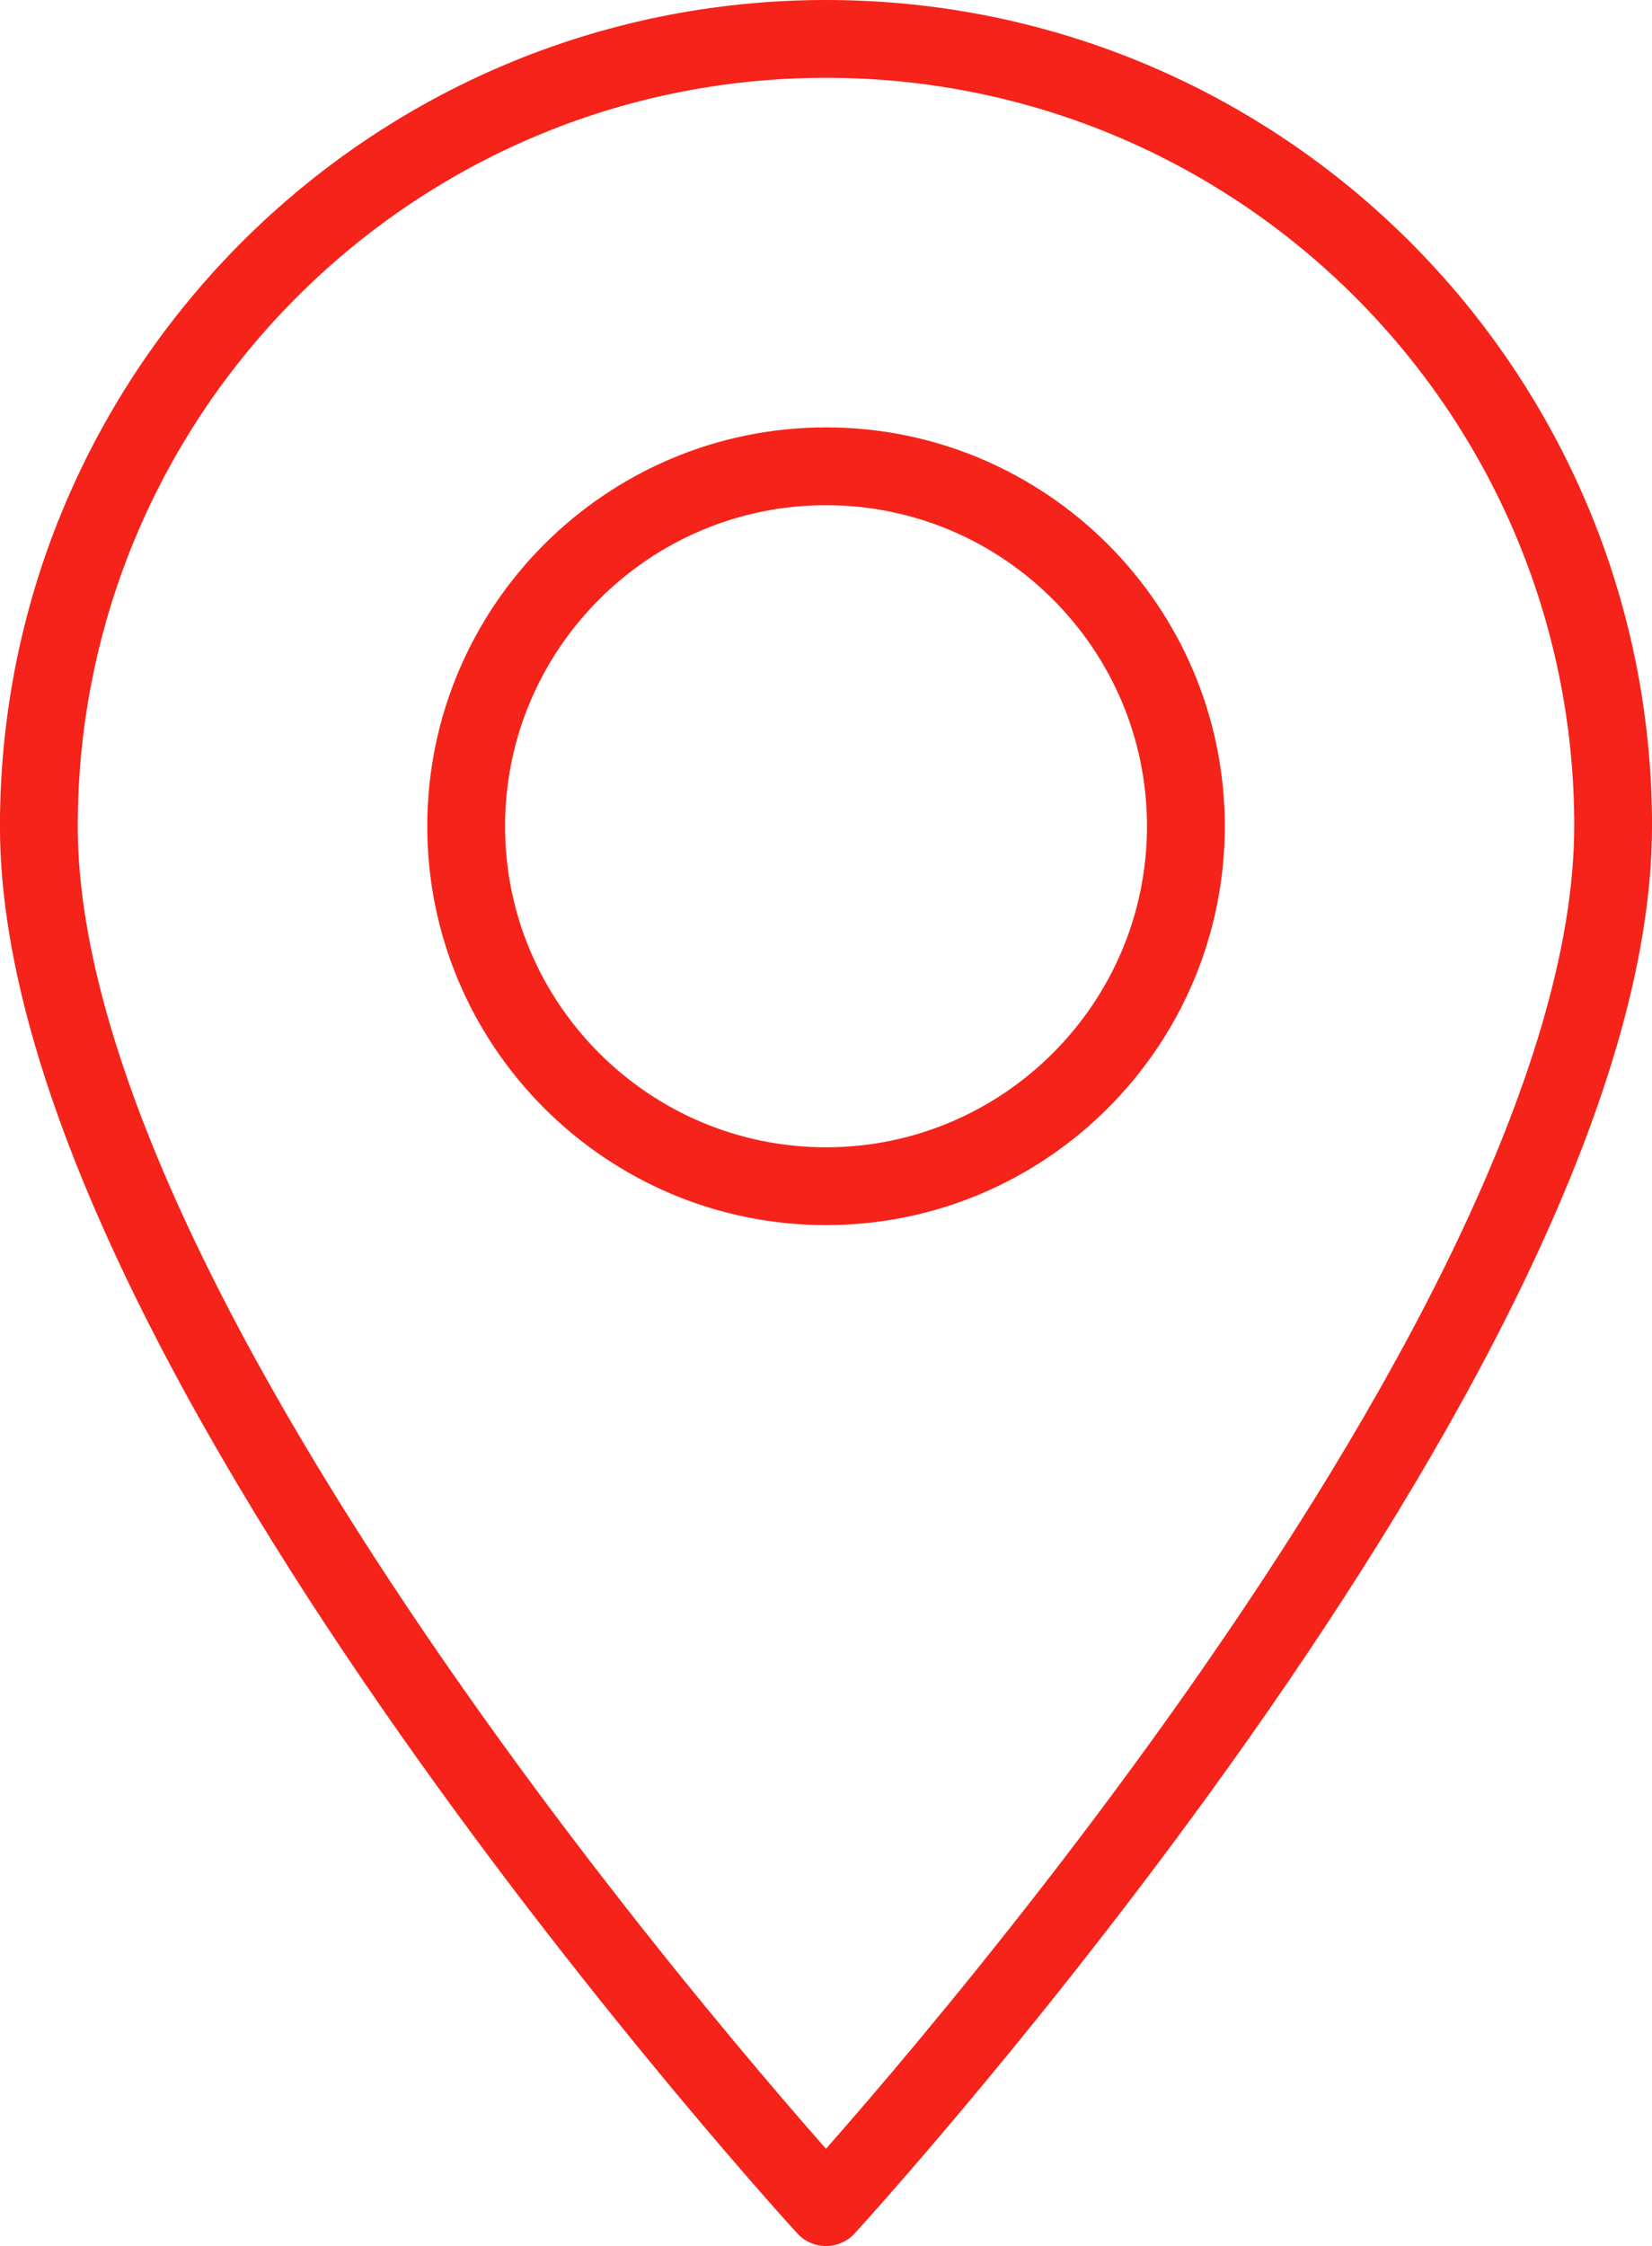
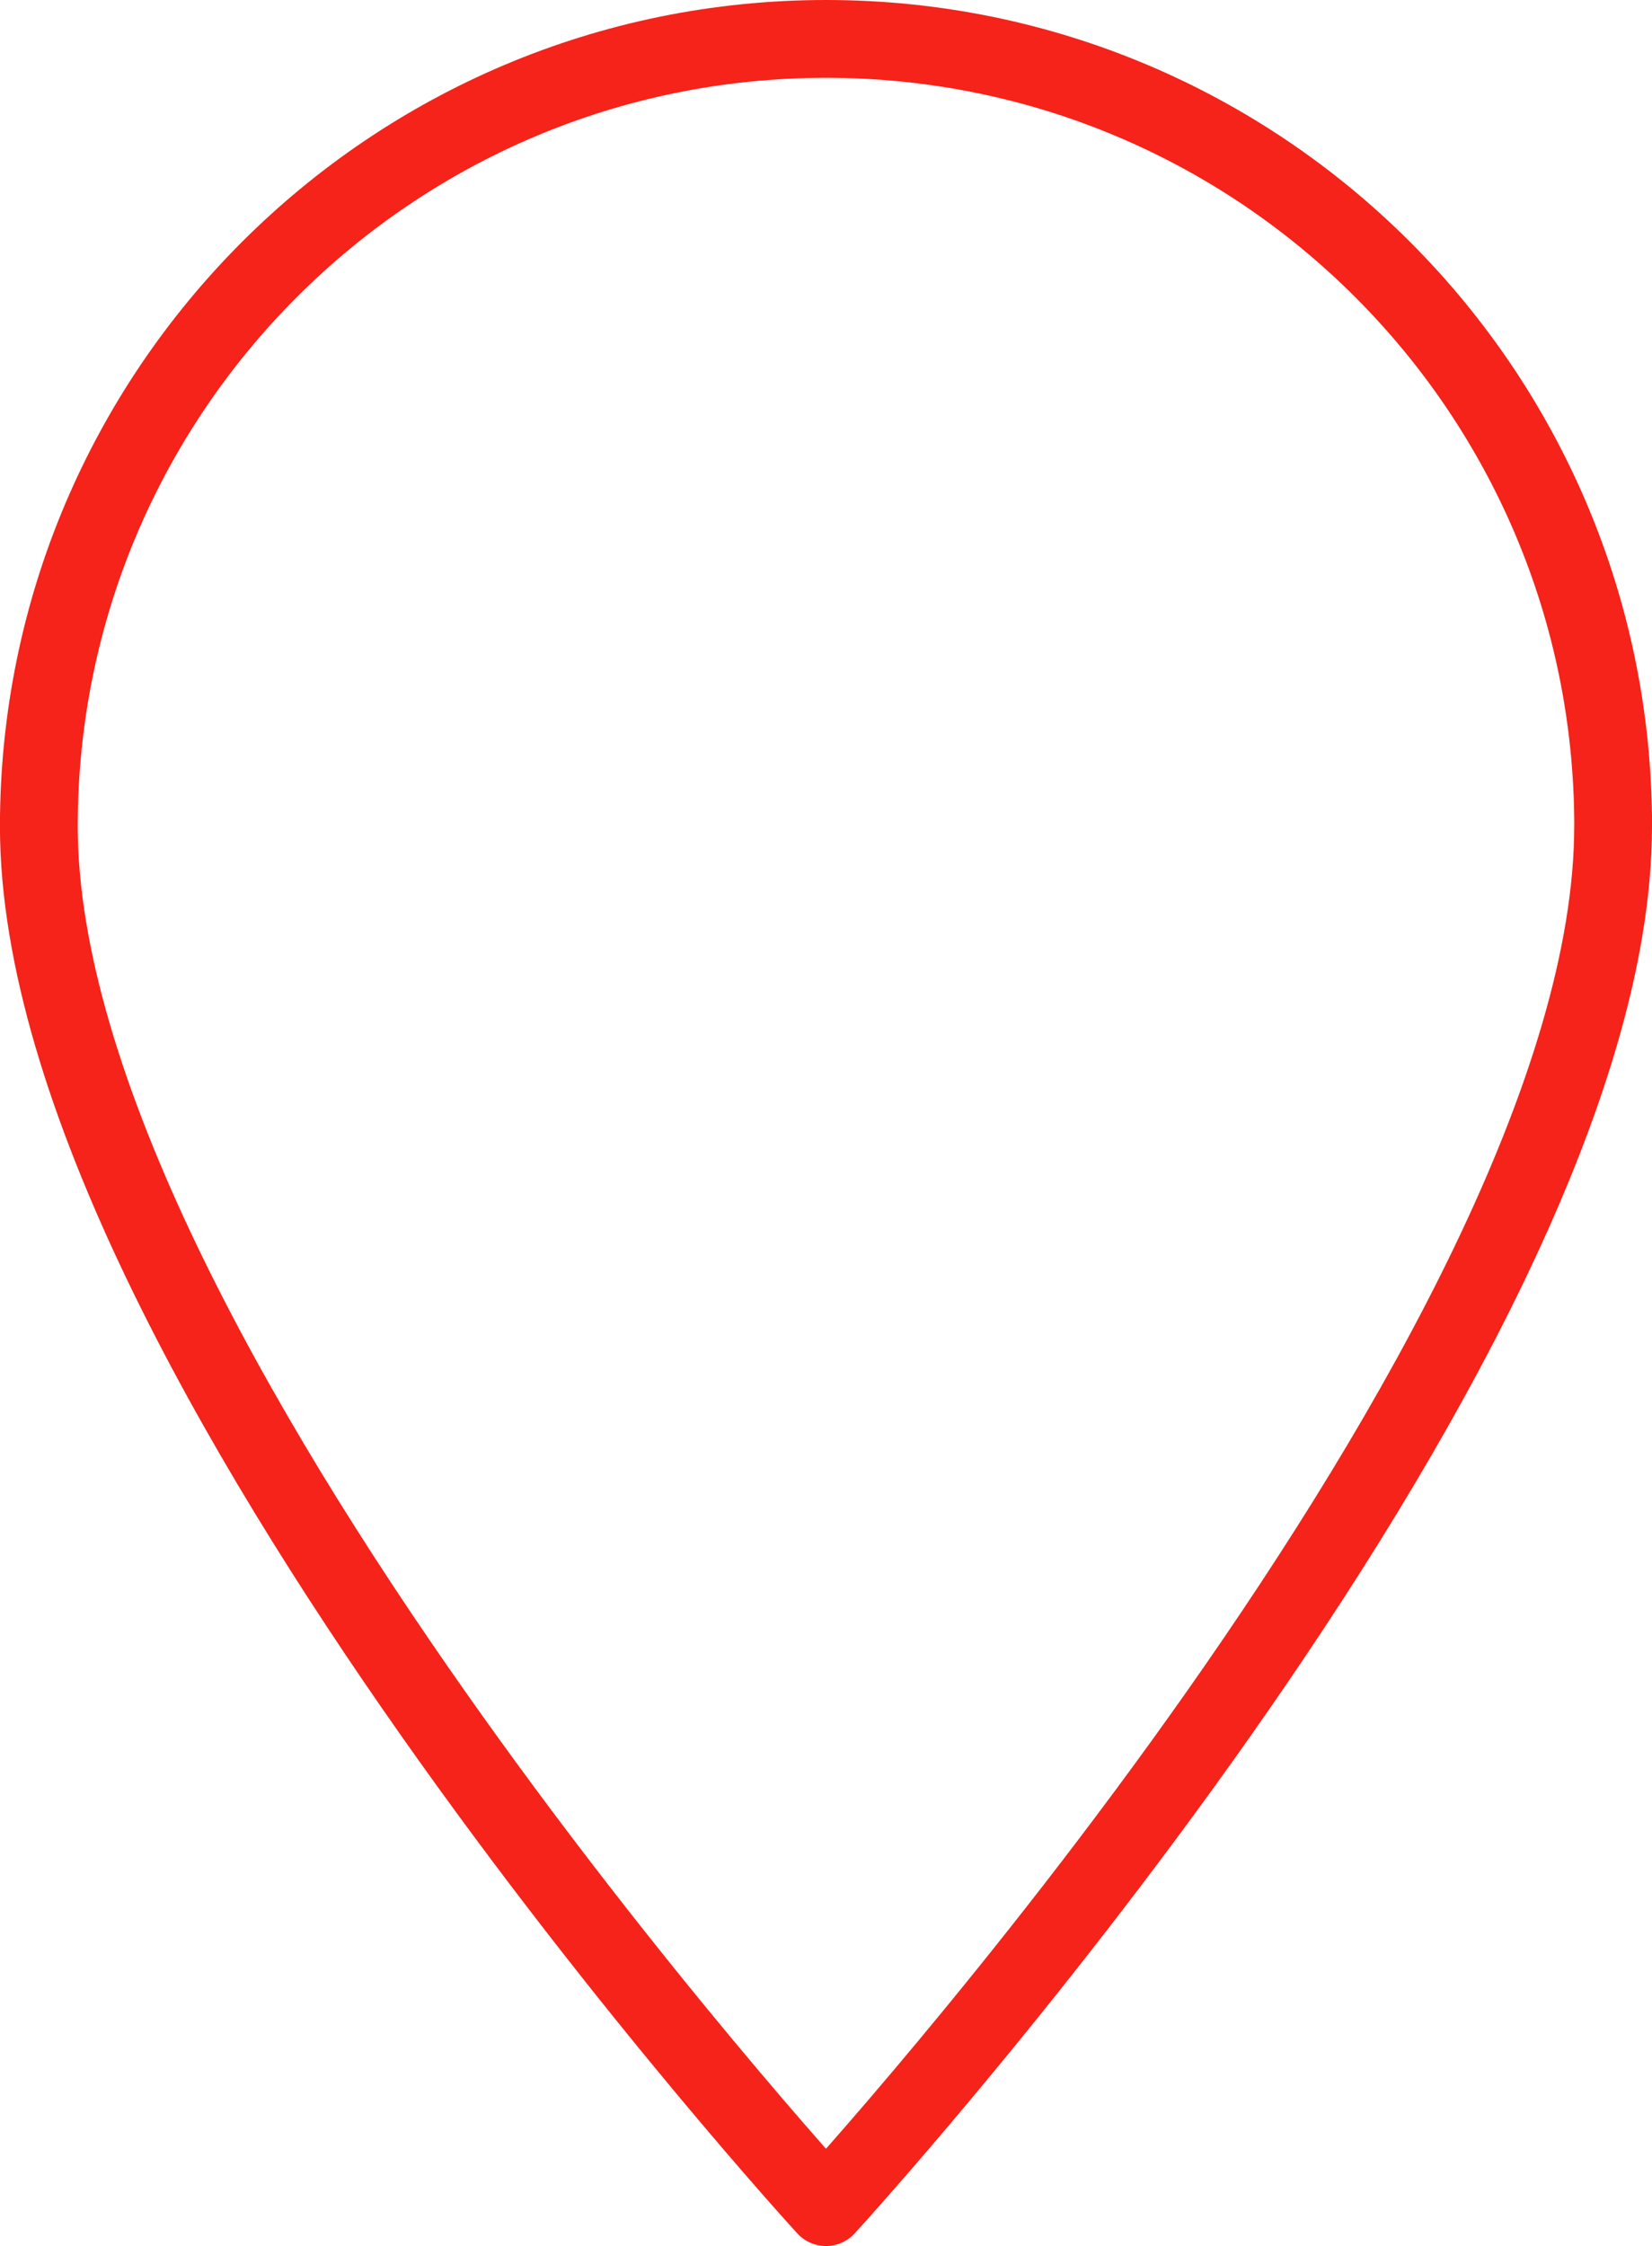
<svg xmlns="http://www.w3.org/2000/svg" id="Ebene_2" data-name="Ebene 2" viewBox="0 0 318.55 432.97">
  <defs>
    <style>
      .cls-1 {
        fill: none;
        stroke: #f52319;
        stroke-linecap: round;
        stroke-linejoin: round;
        stroke-width: 15px;
      }
    </style>
  </defs>
  <g id="Ebene_1-2" data-name="Ebene 1">
    <g>
      <path class="cls-1" d="M311.05,159.28c0,100.65-151.78,266.2-151.78,266.2,0,0-151.78-165.54-151.78-266.2C7.5,75.45,75.45,7.5,159.28,7.5s151.78,67.95,151.78,151.78Z" />
-       <path class="cls-1" d="M159.28,228.67c-38.26,0-69.39-31.13-69.39-69.39s31.13-69.39,69.39-69.39,69.39,31.13,69.39,69.39-31.13,69.39-69.39,69.39Z" />
    </g>
  </g>
</svg>